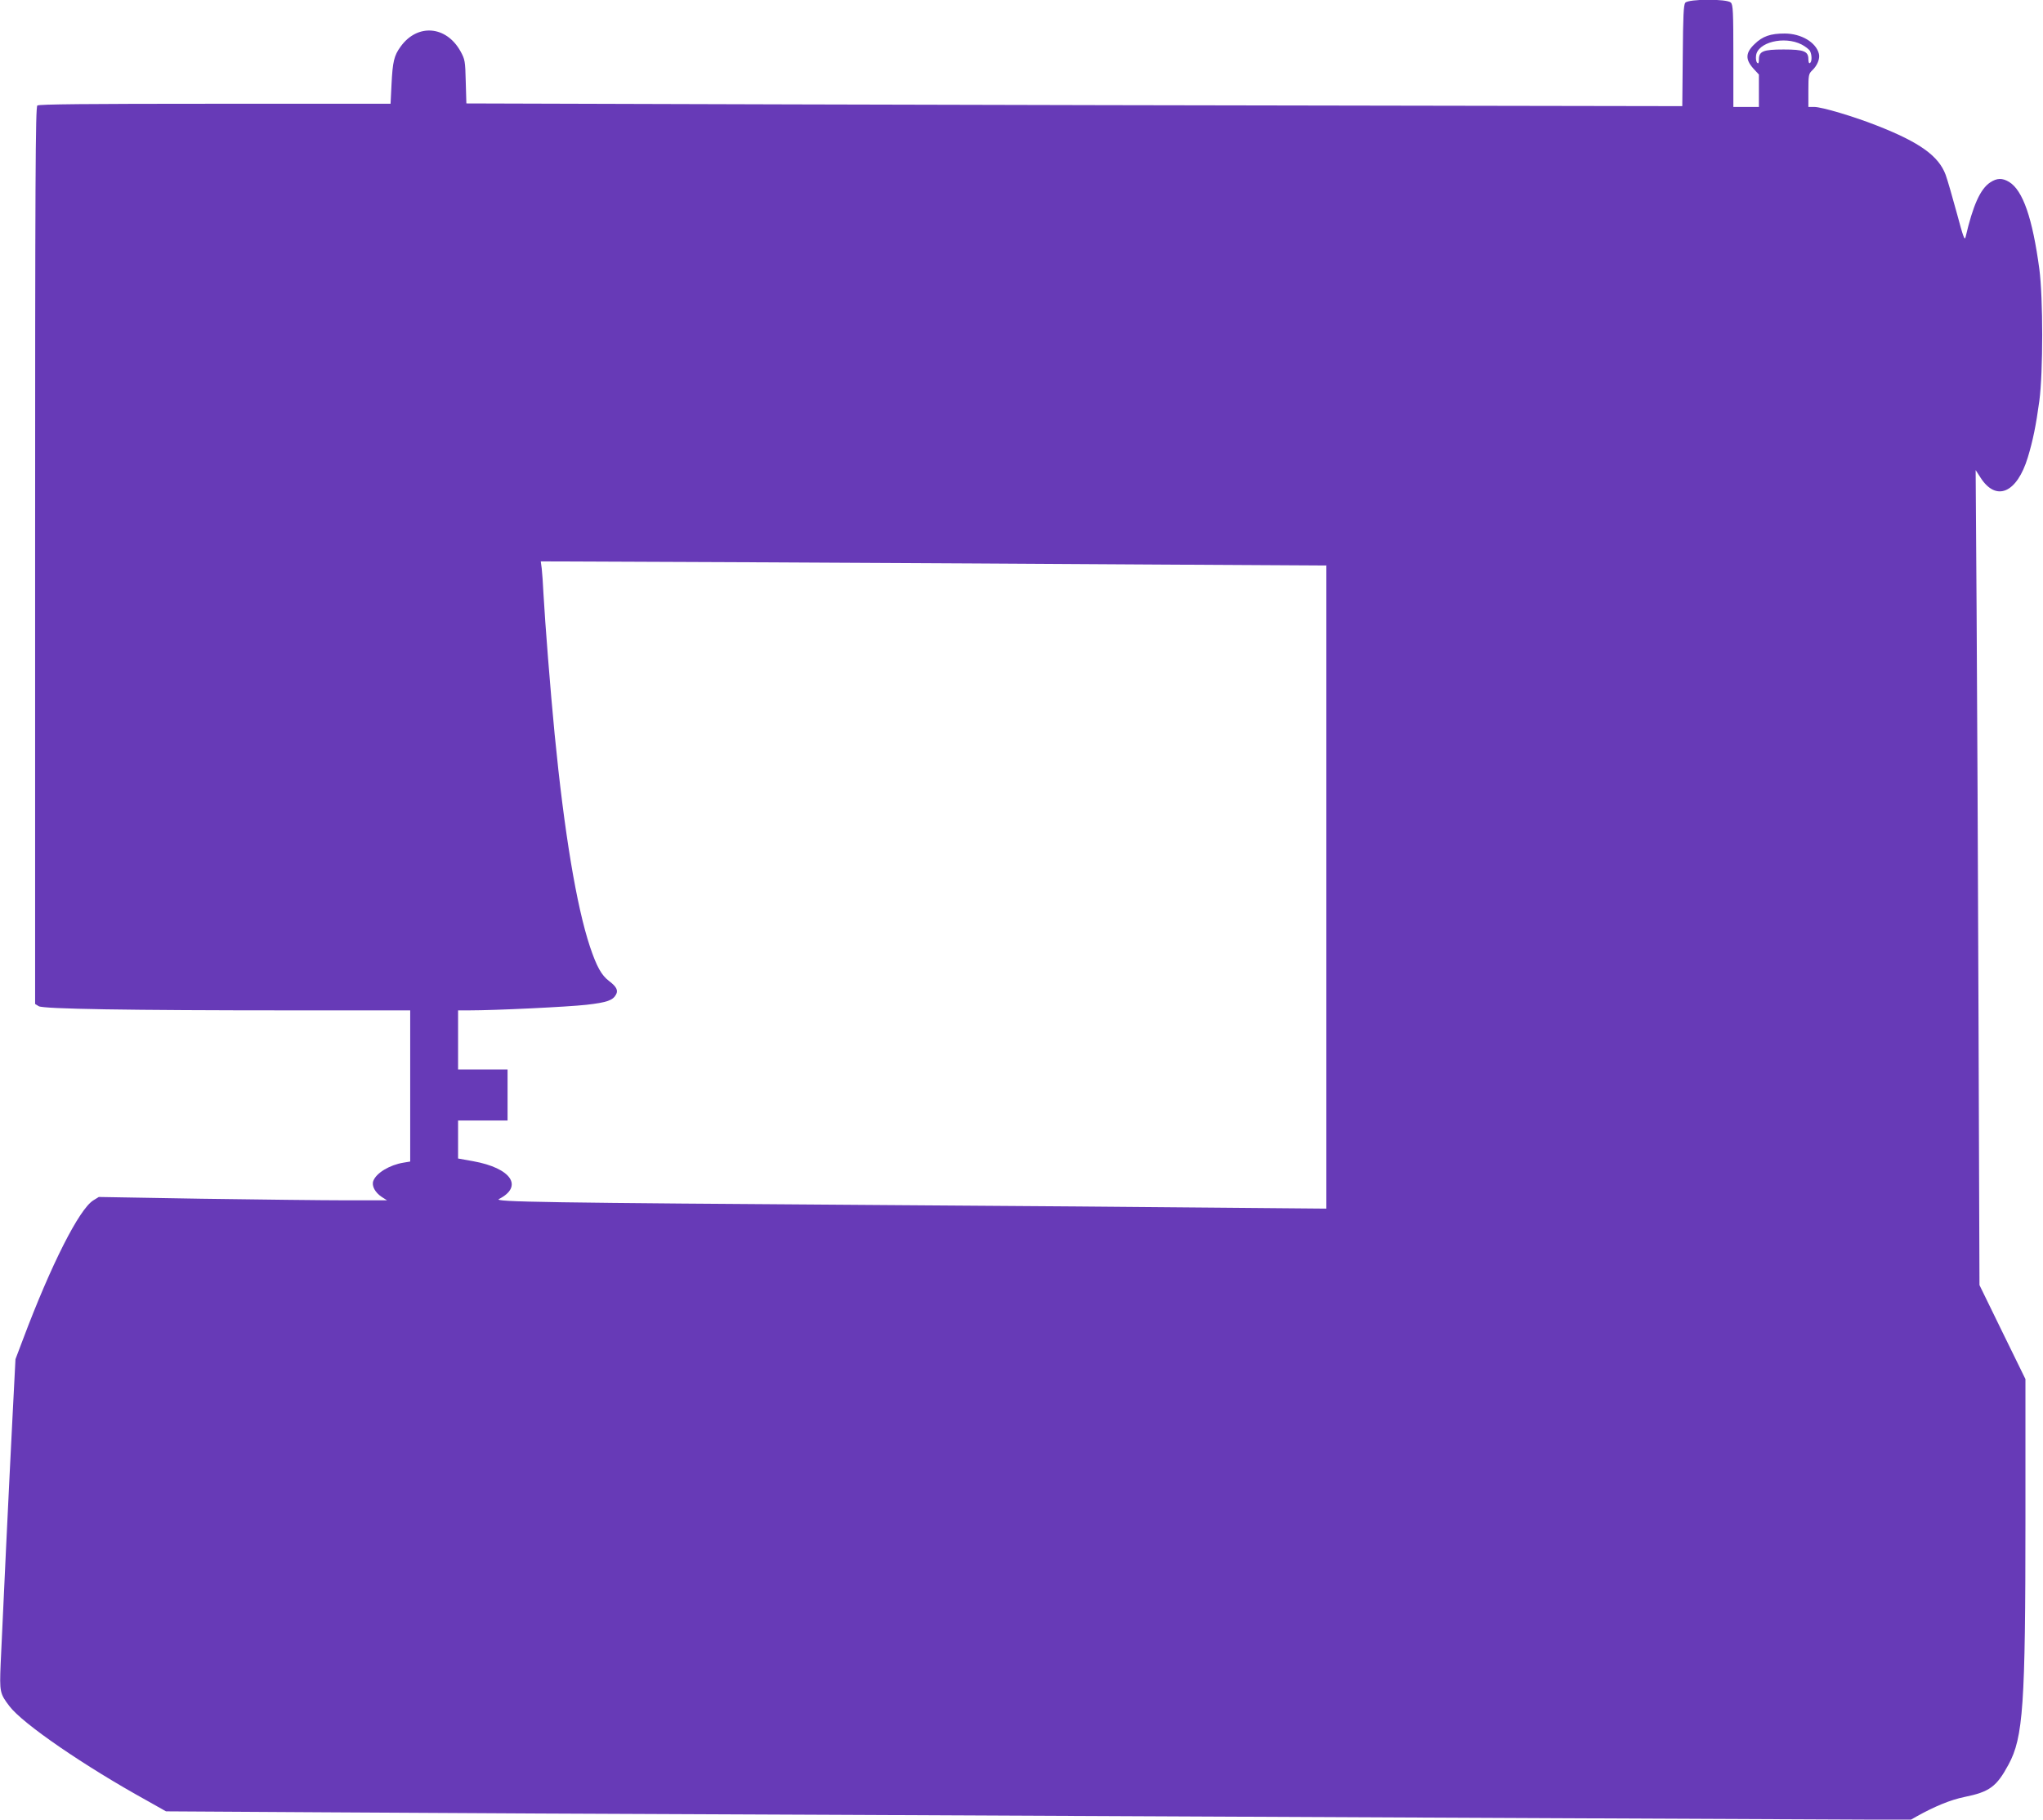
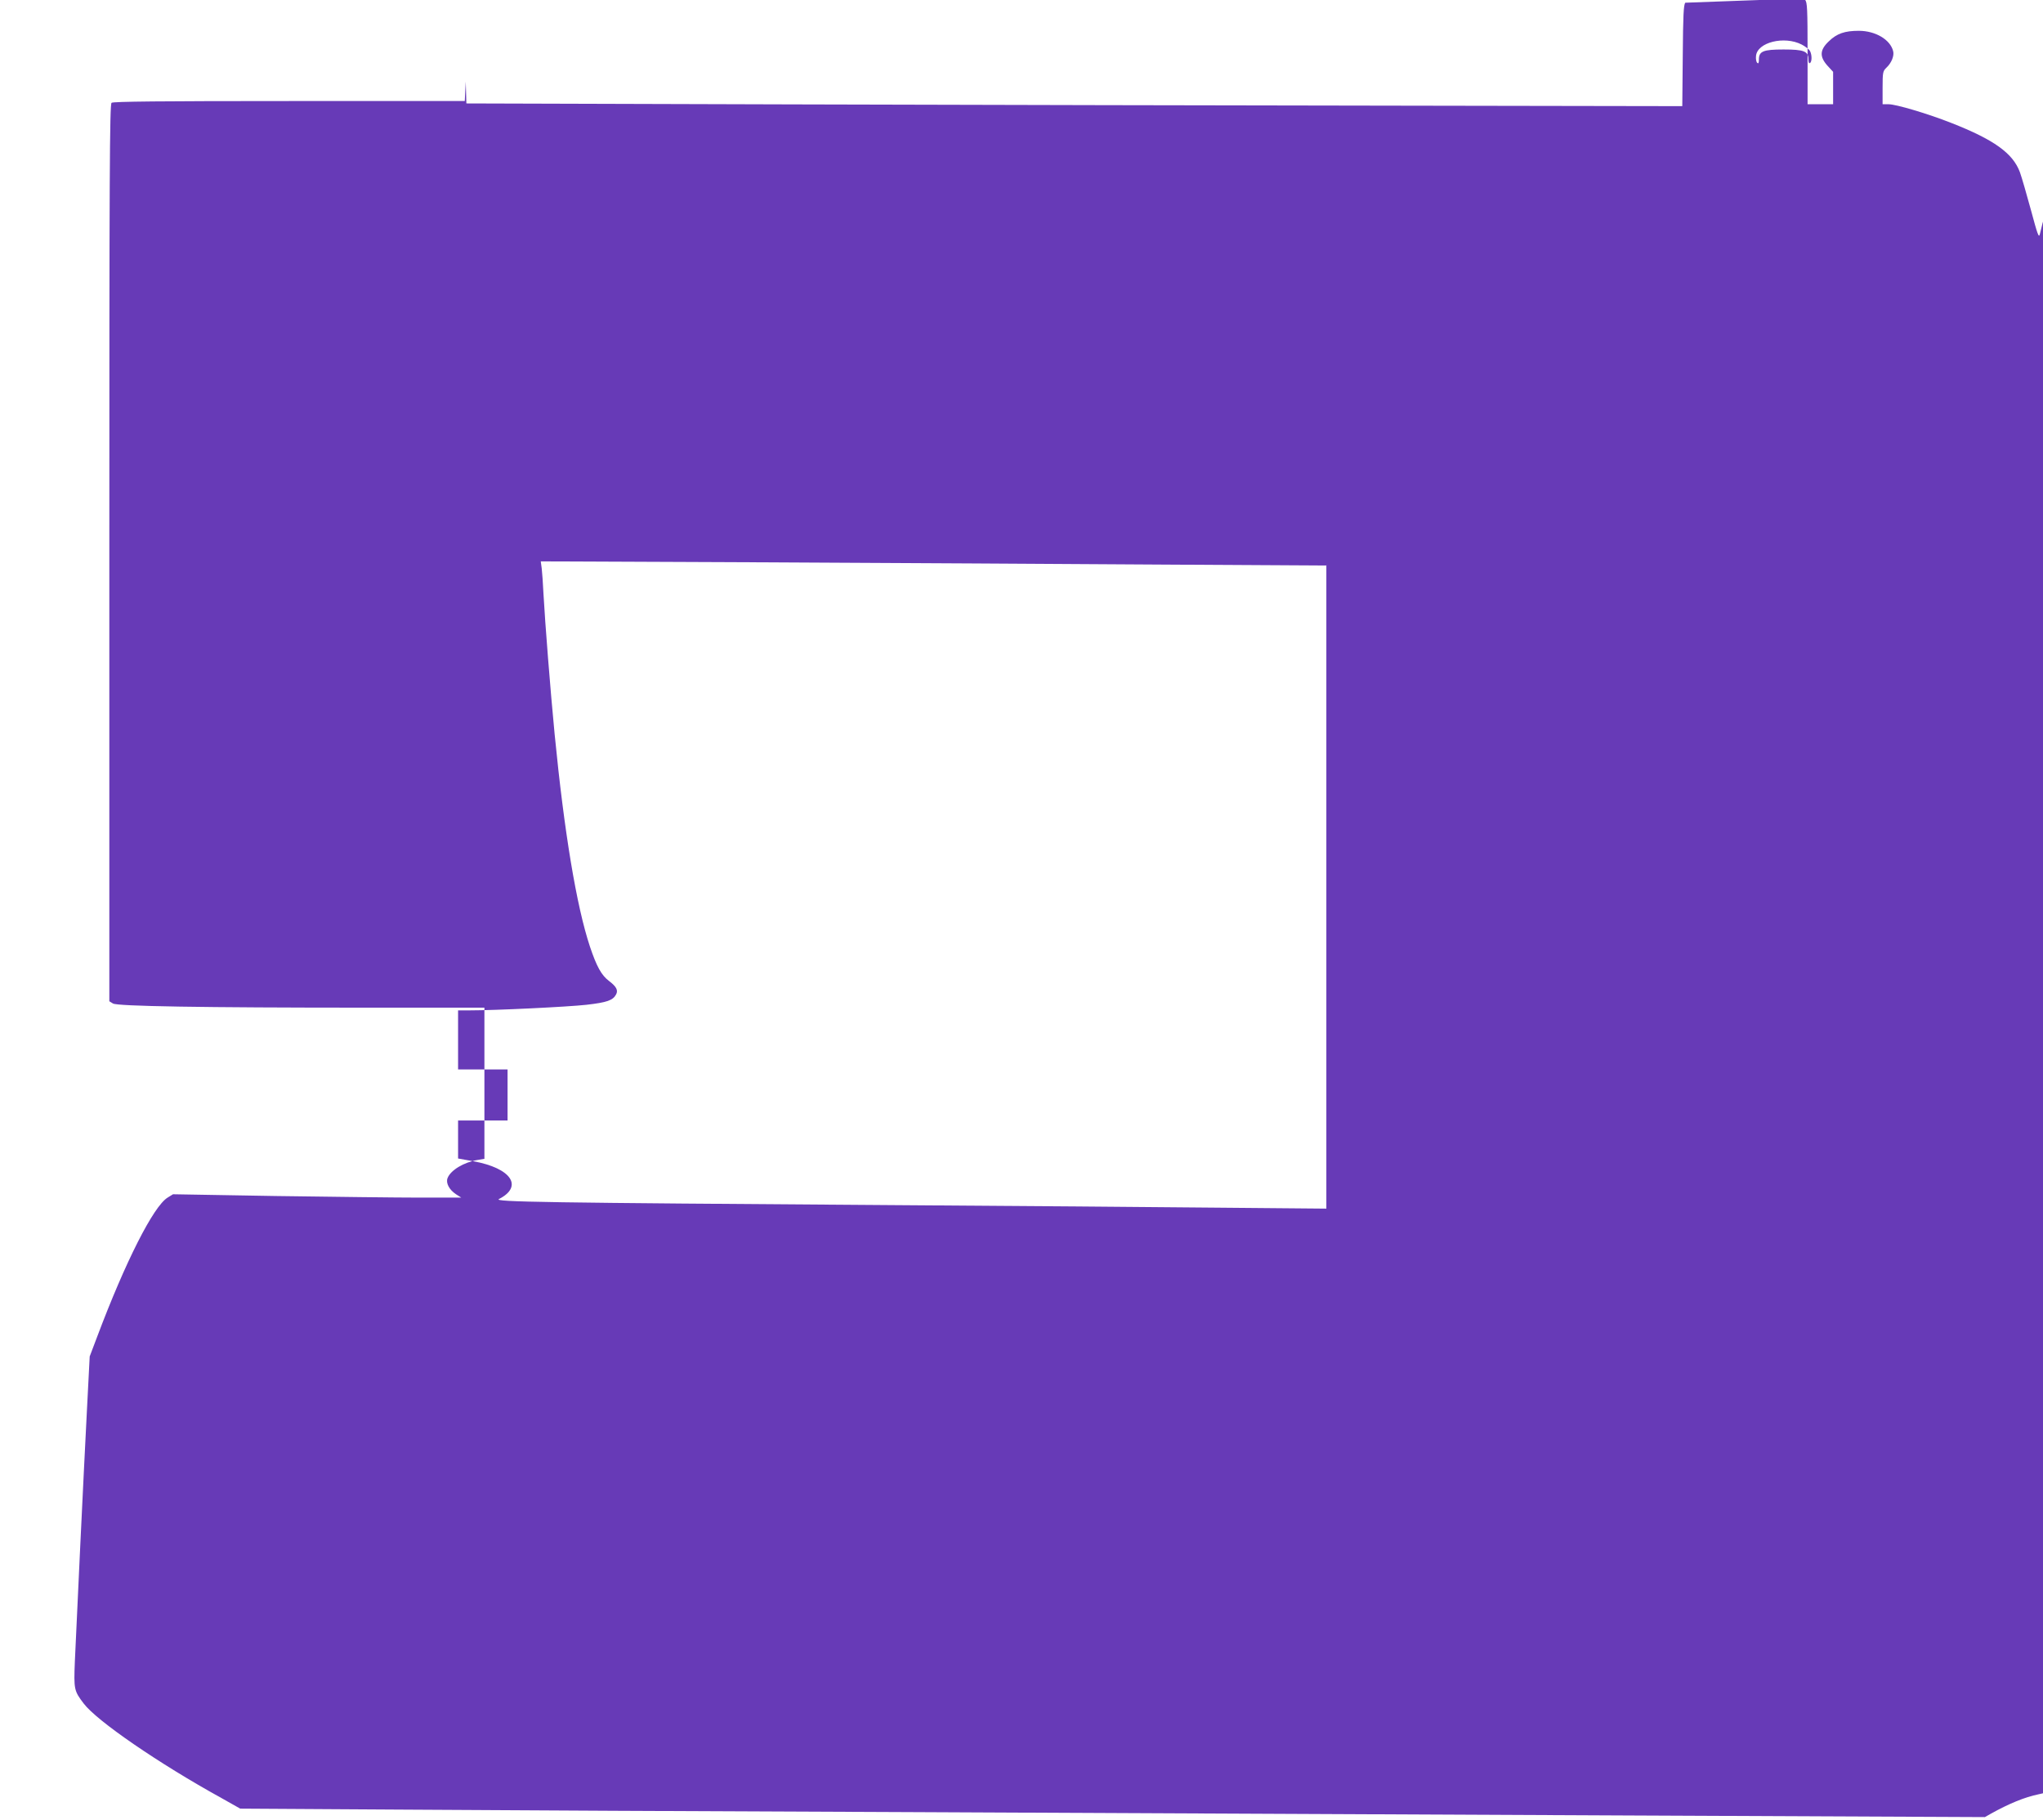
<svg xmlns="http://www.w3.org/2000/svg" version="1.0" width="1280pt" height="1140pt" viewBox="0 0 1280 1140" preserveAspectRatio="xMidYMid meet">
  <g transform="translate(0,1140) scale(0.1,-0.1)" fill="#673ab7" stroke="none">
-     <path d="M10559 11383 c-11 -13 -14 -82 -16 -332 l-3 -316 -1772 3 c-975 1 -2689 5 -3810 8 l-2036 6 -4 137 c-3 129 -5 139 -33 190 -89 160 -270 175 -375 29 -41 -56 -50 -94 -57 -236 l-6 -122 -1100 0 c-808 0 -1103 -3 -1113 -11 -12 -10 -14 -451 -14 -2820 l0 -2809 23 -14 c28 -17 553 -26 1595 -26 l732 0 0 -474 0 -473 -42 -7 c-86 -14 -170 -64 -189 -114 -12 -31 11 -73 53 -101 l33 -21 -260 0 c-143 0 -549 5 -903 10 l-643 11 -34 -21 c-89 -55 -265 -403 -441 -871 l-47 -124 -18 -350 c-20 -385 -64 -1307 -75 -1561 -7 -175 -5 -184 55 -263 82 -109 469 -375 864 -593 l117 -66 983 -6 c540 -4 2004 -11 3252 -16 1249 -6 3266 -15 4483 -21 l2213 -10 37 21 c113 63 212 104 300 122 157 32 201 64 276 203 92 170 106 370 106 1542 l0 873 -144 294 -144 295 -6 1673 c-3 920 -9 2069 -12 2553 l-6 880 31 -48 c98 -152 228 -96 296 128 32 106 51 199 72 353 24 180 24 646 0 827 -43 319 -103 492 -189 545 -43 26 -77 25 -119 -3 -62 -41 -108 -144 -154 -342 -6 -25 -15 1 -55 150 -27 99 -58 207 -70 240 -44 118 -162 203 -430 308 -147 58 -346 117 -393 117 l-37 0 0 103 c0 97 2 105 24 126 32 30 50 75 42 104 -18 72 -111 127 -215 127 -88 0 -138 -17 -188 -66 -57 -54 -59 -96 -8 -153 l35 -38 0 -102 0 -101 -80 0 -80 0 0 319 c0 277 -2 322 -16 335 -23 24 -265 23 -285 -1z m729 -262 c23 -12 46 -30 52 -40 13 -25 13 -68 0 -76 -6 -4 -10 6 -10 24 0 50 -28 61 -155 61 -128 0 -155 -11 -155 -63 0 -22 -3 -28 -11 -20 -6 6 -9 25 -7 43 8 85 177 127 286 71z m-4025 -3258 l1047 -6 0 -2015 0 -2014 -682 6 c-376 4 -1293 11 -2038 16 -2196 15 -2499 20 -2464 38 155 79 77 194 -161 237 l-95 17 0 119 0 119 155 0 155 0 0 160 0 160 -155 0 -155 0 0 185 0 185 68 0 c168 0 619 22 736 35 131 15 166 28 186 65 14 26 2 49 -44 84 -48 36 -78 91 -120 216 -84 253 -161 716 -221 1330 -27 278 -60 698 -70 880 -3 63 -8 135 -11 159 l-6 44 1414 -6 c777 -4 1884 -10 2461 -14z" />
+     <path d="M10559 11383 c-11 -13 -14 -82 -16 -332 l-3 -316 -1772 3 c-975 1 -2689 5 -3810 8 l-2036 6 -4 137 l-6 -122 -1100 0 c-808 0 -1103 -3 -1113 -11 -12 -10 -14 -451 -14 -2820 l0 -2809 23 -14 c28 -17 553 -26 1595 -26 l732 0 0 -474 0 -473 -42 -7 c-86 -14 -170 -64 -189 -114 -12 -31 11 -73 53 -101 l33 -21 -260 0 c-143 0 -549 5 -903 10 l-643 11 -34 -21 c-89 -55 -265 -403 -441 -871 l-47 -124 -18 -350 c-20 -385 -64 -1307 -75 -1561 -7 -175 -5 -184 55 -263 82 -109 469 -375 864 -593 l117 -66 983 -6 c540 -4 2004 -11 3252 -16 1249 -6 3266 -15 4483 -21 l2213 -10 37 21 c113 63 212 104 300 122 157 32 201 64 276 203 92 170 106 370 106 1542 l0 873 -144 294 -144 295 -6 1673 c-3 920 -9 2069 -12 2553 l-6 880 31 -48 c98 -152 228 -96 296 128 32 106 51 199 72 353 24 180 24 646 0 827 -43 319 -103 492 -189 545 -43 26 -77 25 -119 -3 -62 -41 -108 -144 -154 -342 -6 -25 -15 1 -55 150 -27 99 -58 207 -70 240 -44 118 -162 203 -430 308 -147 58 -346 117 -393 117 l-37 0 0 103 c0 97 2 105 24 126 32 30 50 75 42 104 -18 72 -111 127 -215 127 -88 0 -138 -17 -188 -66 -57 -54 -59 -96 -8 -153 l35 -38 0 -102 0 -101 -80 0 -80 0 0 319 c0 277 -2 322 -16 335 -23 24 -265 23 -285 -1z m729 -262 c23 -12 46 -30 52 -40 13 -25 13 -68 0 -76 -6 -4 -10 6 -10 24 0 50 -28 61 -155 61 -128 0 -155 -11 -155 -63 0 -22 -3 -28 -11 -20 -6 6 -9 25 -7 43 8 85 177 127 286 71z m-4025 -3258 l1047 -6 0 -2015 0 -2014 -682 6 c-376 4 -1293 11 -2038 16 -2196 15 -2499 20 -2464 38 155 79 77 194 -161 237 l-95 17 0 119 0 119 155 0 155 0 0 160 0 160 -155 0 -155 0 0 185 0 185 68 0 c168 0 619 22 736 35 131 15 166 28 186 65 14 26 2 49 -44 84 -48 36 -78 91 -120 216 -84 253 -161 716 -221 1330 -27 278 -60 698 -70 880 -3 63 -8 135 -11 159 l-6 44 1414 -6 c777 -4 1884 -10 2461 -14z" />
  </g>
</svg>